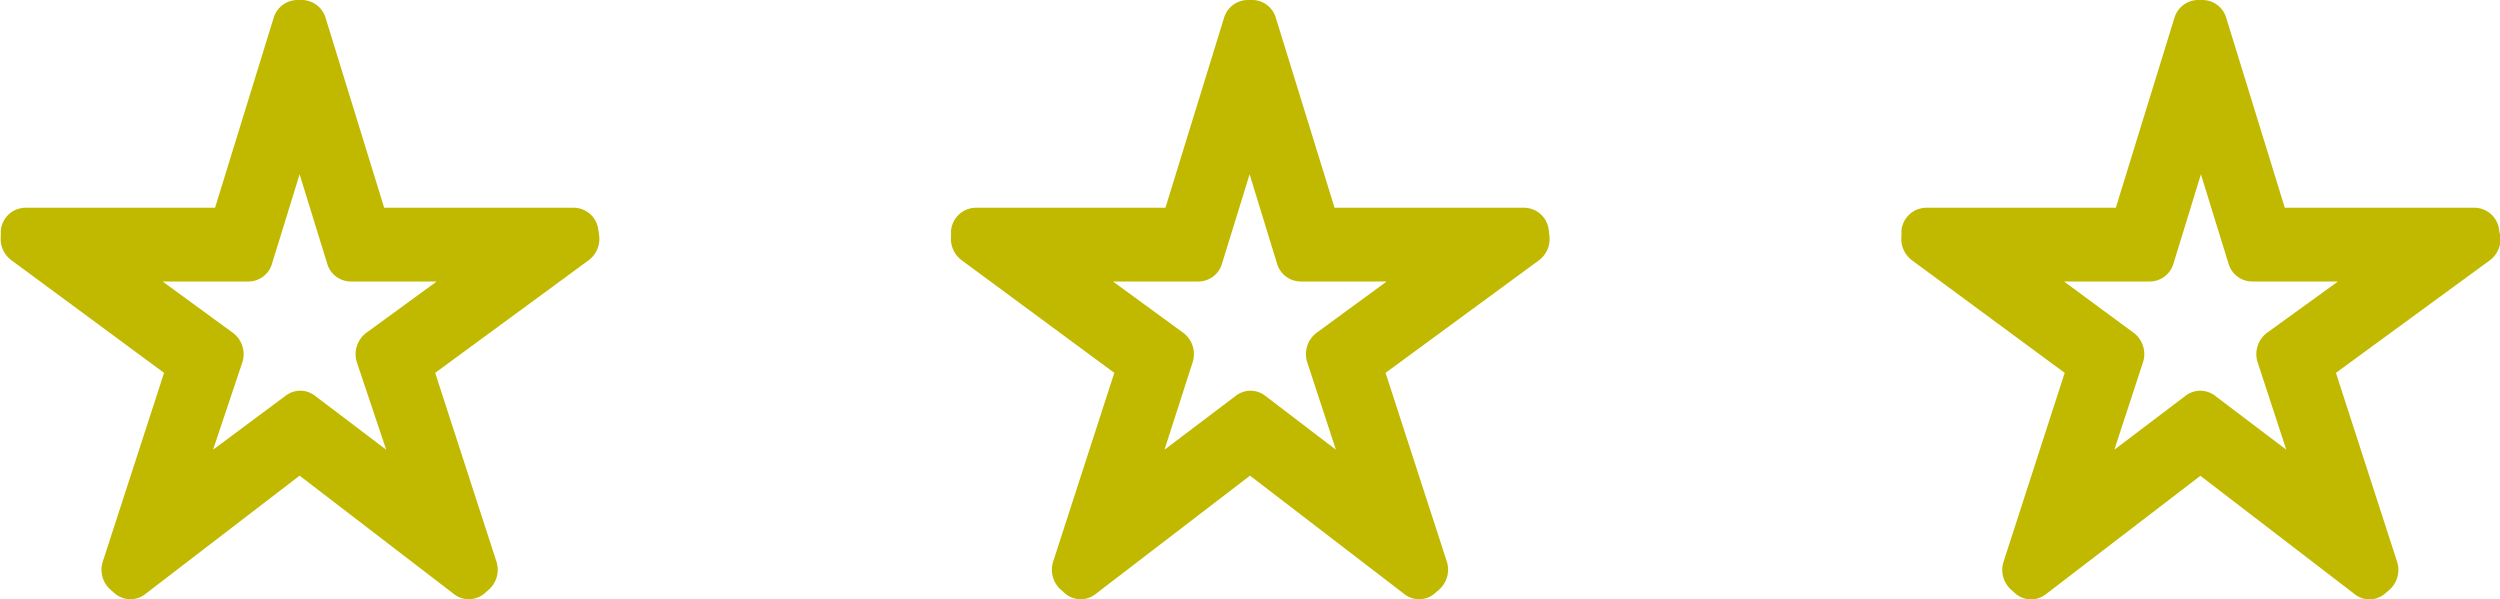
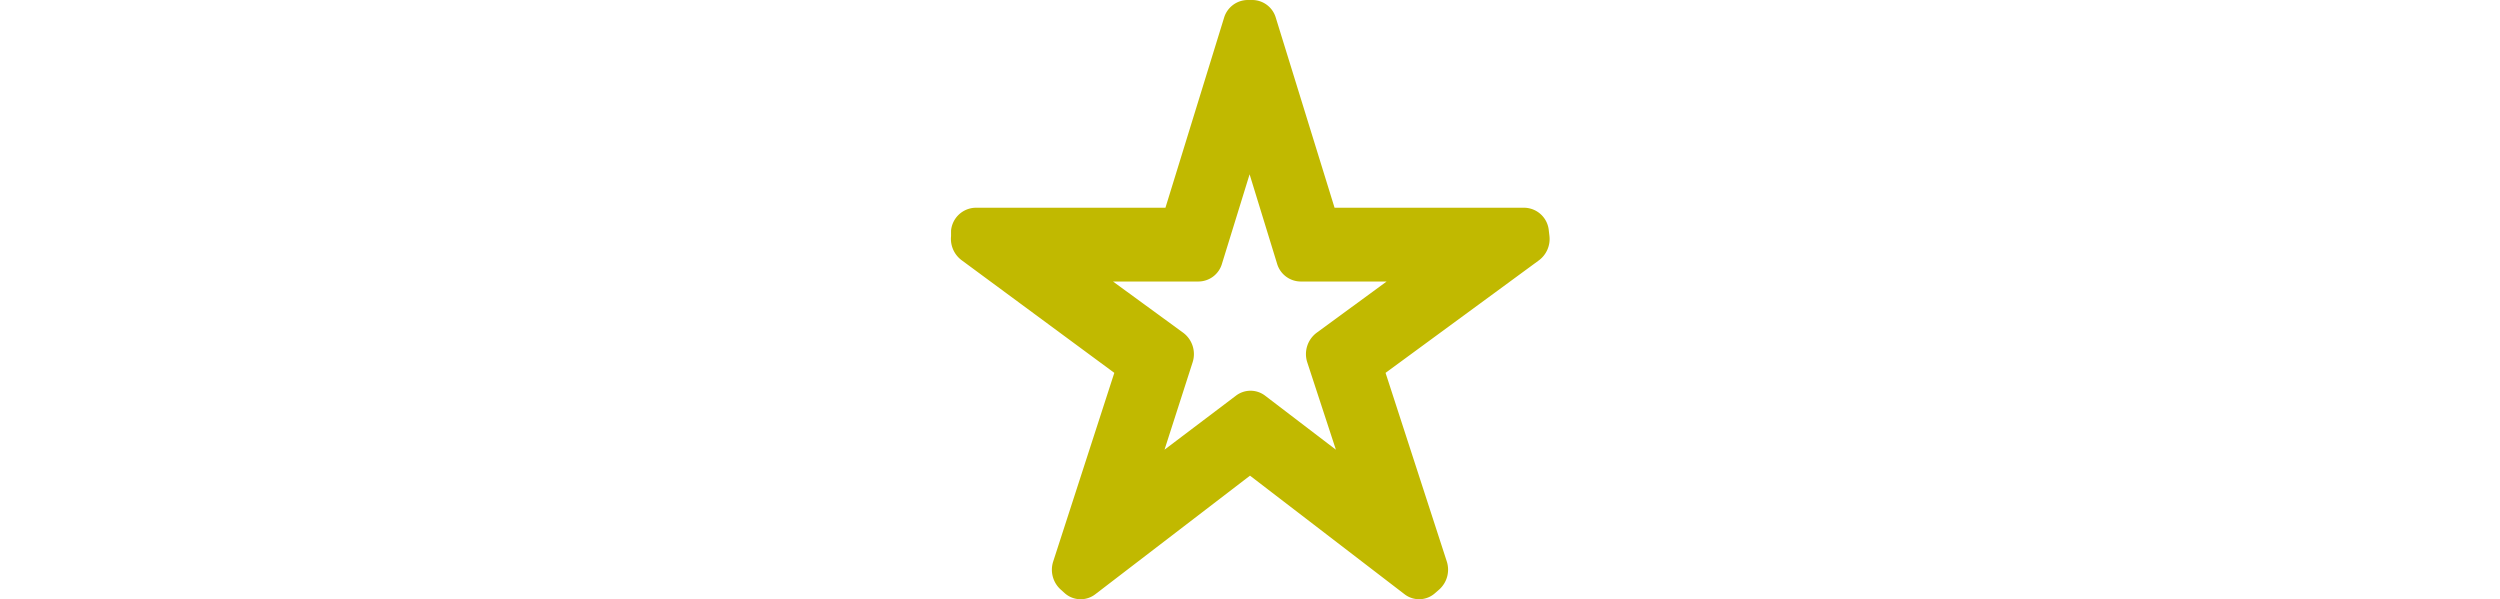
<svg xmlns="http://www.w3.org/2000/svg" id="トンボ" viewBox="0 0 187.74 45">
  <defs>
    <style>.cls-1{fill:#c1b900;}</style>
  </defs>
  <title>アートボード 58</title>
-   <path class="cls-1" d="M44.94,17.32A1.88,1.88,0,0,0,43.1,15.6H28.85L24.45,1.34A1.88,1.88,0,0,0,22.68,0h-.36a1.88,1.88,0,0,0-1.77,1.34L16.15,15.6H1.9A1.88,1.88,0,0,0,.06,17.32l0,.42a2,2,0,0,0,.78,1.79L12.32,28,7.72,42.17a2,2,0,0,0,.55,2.09l.32.28a1.8,1.8,0,0,0,2.31.08l11.6-8.9,11.6,8.9a1.78,1.78,0,0,0,1.11.38,1.83,1.83,0,0,0,1.21-.47l.31-.27a2,2,0,0,0,.55-2.09L32.68,28l11.53-8.46A2,2,0,0,0,45,17.74ZM18.2,27.21A2,2,0,0,0,17.5,25l-5.29-3.86h6.46a1.85,1.85,0,0,0,1.76-1.35l2.07-6.7,2.07,6.7a1.85,1.85,0,0,0,1.76,1.35h6.46L27.5,25a2,2,0,0,0-.7,2.21L29,33.77l-5.36-4.06a1.8,1.8,0,0,0-2.18,0L16,33.77Z" />
  <path class="cls-1" d="M116.31,17.32a1.88,1.88,0,0,0-1.84-1.72H100.22L95.81,1.34A1.85,1.85,0,0,0,94.05,0h-.36a1.87,1.87,0,0,0-1.77,1.34L87.52,15.6H73.27a1.89,1.89,0,0,0-1.85,1.72l0,.42a2,2,0,0,0,.78,1.79L83.68,28,79.09,42.17a2,2,0,0,0,.55,2.09l.31.28a1.8,1.8,0,0,0,2.31.08l11.61-8.9,11.6,8.9a1.79,1.79,0,0,0,2.31-.09l.31-.27a2,2,0,0,0,.56-2.09L104.05,28l11.53-8.46a2,2,0,0,0,.78-1.79ZM89.56,27.21A2,2,0,0,0,88.87,25l-5.29-3.86H90a1.85,1.85,0,0,0,1.77-1.35l2.07-6.7,2.06,6.7a1.86,1.86,0,0,0,1.77,1.35h6.46L98.86,25a2,2,0,0,0-.69,2.21l2.15,6.56L95,29.71a1.8,1.8,0,0,0-2.18,0l-5.37,4.06Z" />
-   <path class="cls-1" d="M187.68,17.32a1.88,1.88,0,0,0-1.85-1.72H171.58l-4.4-14.26A1.86,1.86,0,0,0,165.41,0h-.35a1.87,1.87,0,0,0-1.77,1.34l-4.4,14.26H144.64a1.89,1.89,0,0,0-1.85,1.72l0,.42a2,2,0,0,0,.77,1.79L155.05,28l-4.59,14.18a2,2,0,0,0,.55,2.09l.31.28a1.8,1.8,0,0,0,2.31.08l11.61-8.9,11.6,8.9a1.77,1.77,0,0,0,1.1.38,1.83,1.83,0,0,0,1.21-.47l.31-.27a2,2,0,0,0,.55-2.09L175.42,28,187,19.53a2,2,0,0,0,.77-1.79Zm-26.75,9.89a2,2,0,0,0-.69-2.21L155,21.14h6.45a1.86,1.86,0,0,0,1.77-1.35l2.06-6.7,2.07,6.7a1.86,1.86,0,0,0,1.77,1.35h6.45L170.23,25a2,2,0,0,0-.69,2.21l2.15,6.56-5.36-4.06a1.82,1.82,0,0,0-2.19,0l-5.36,4.06Z" />
</svg>